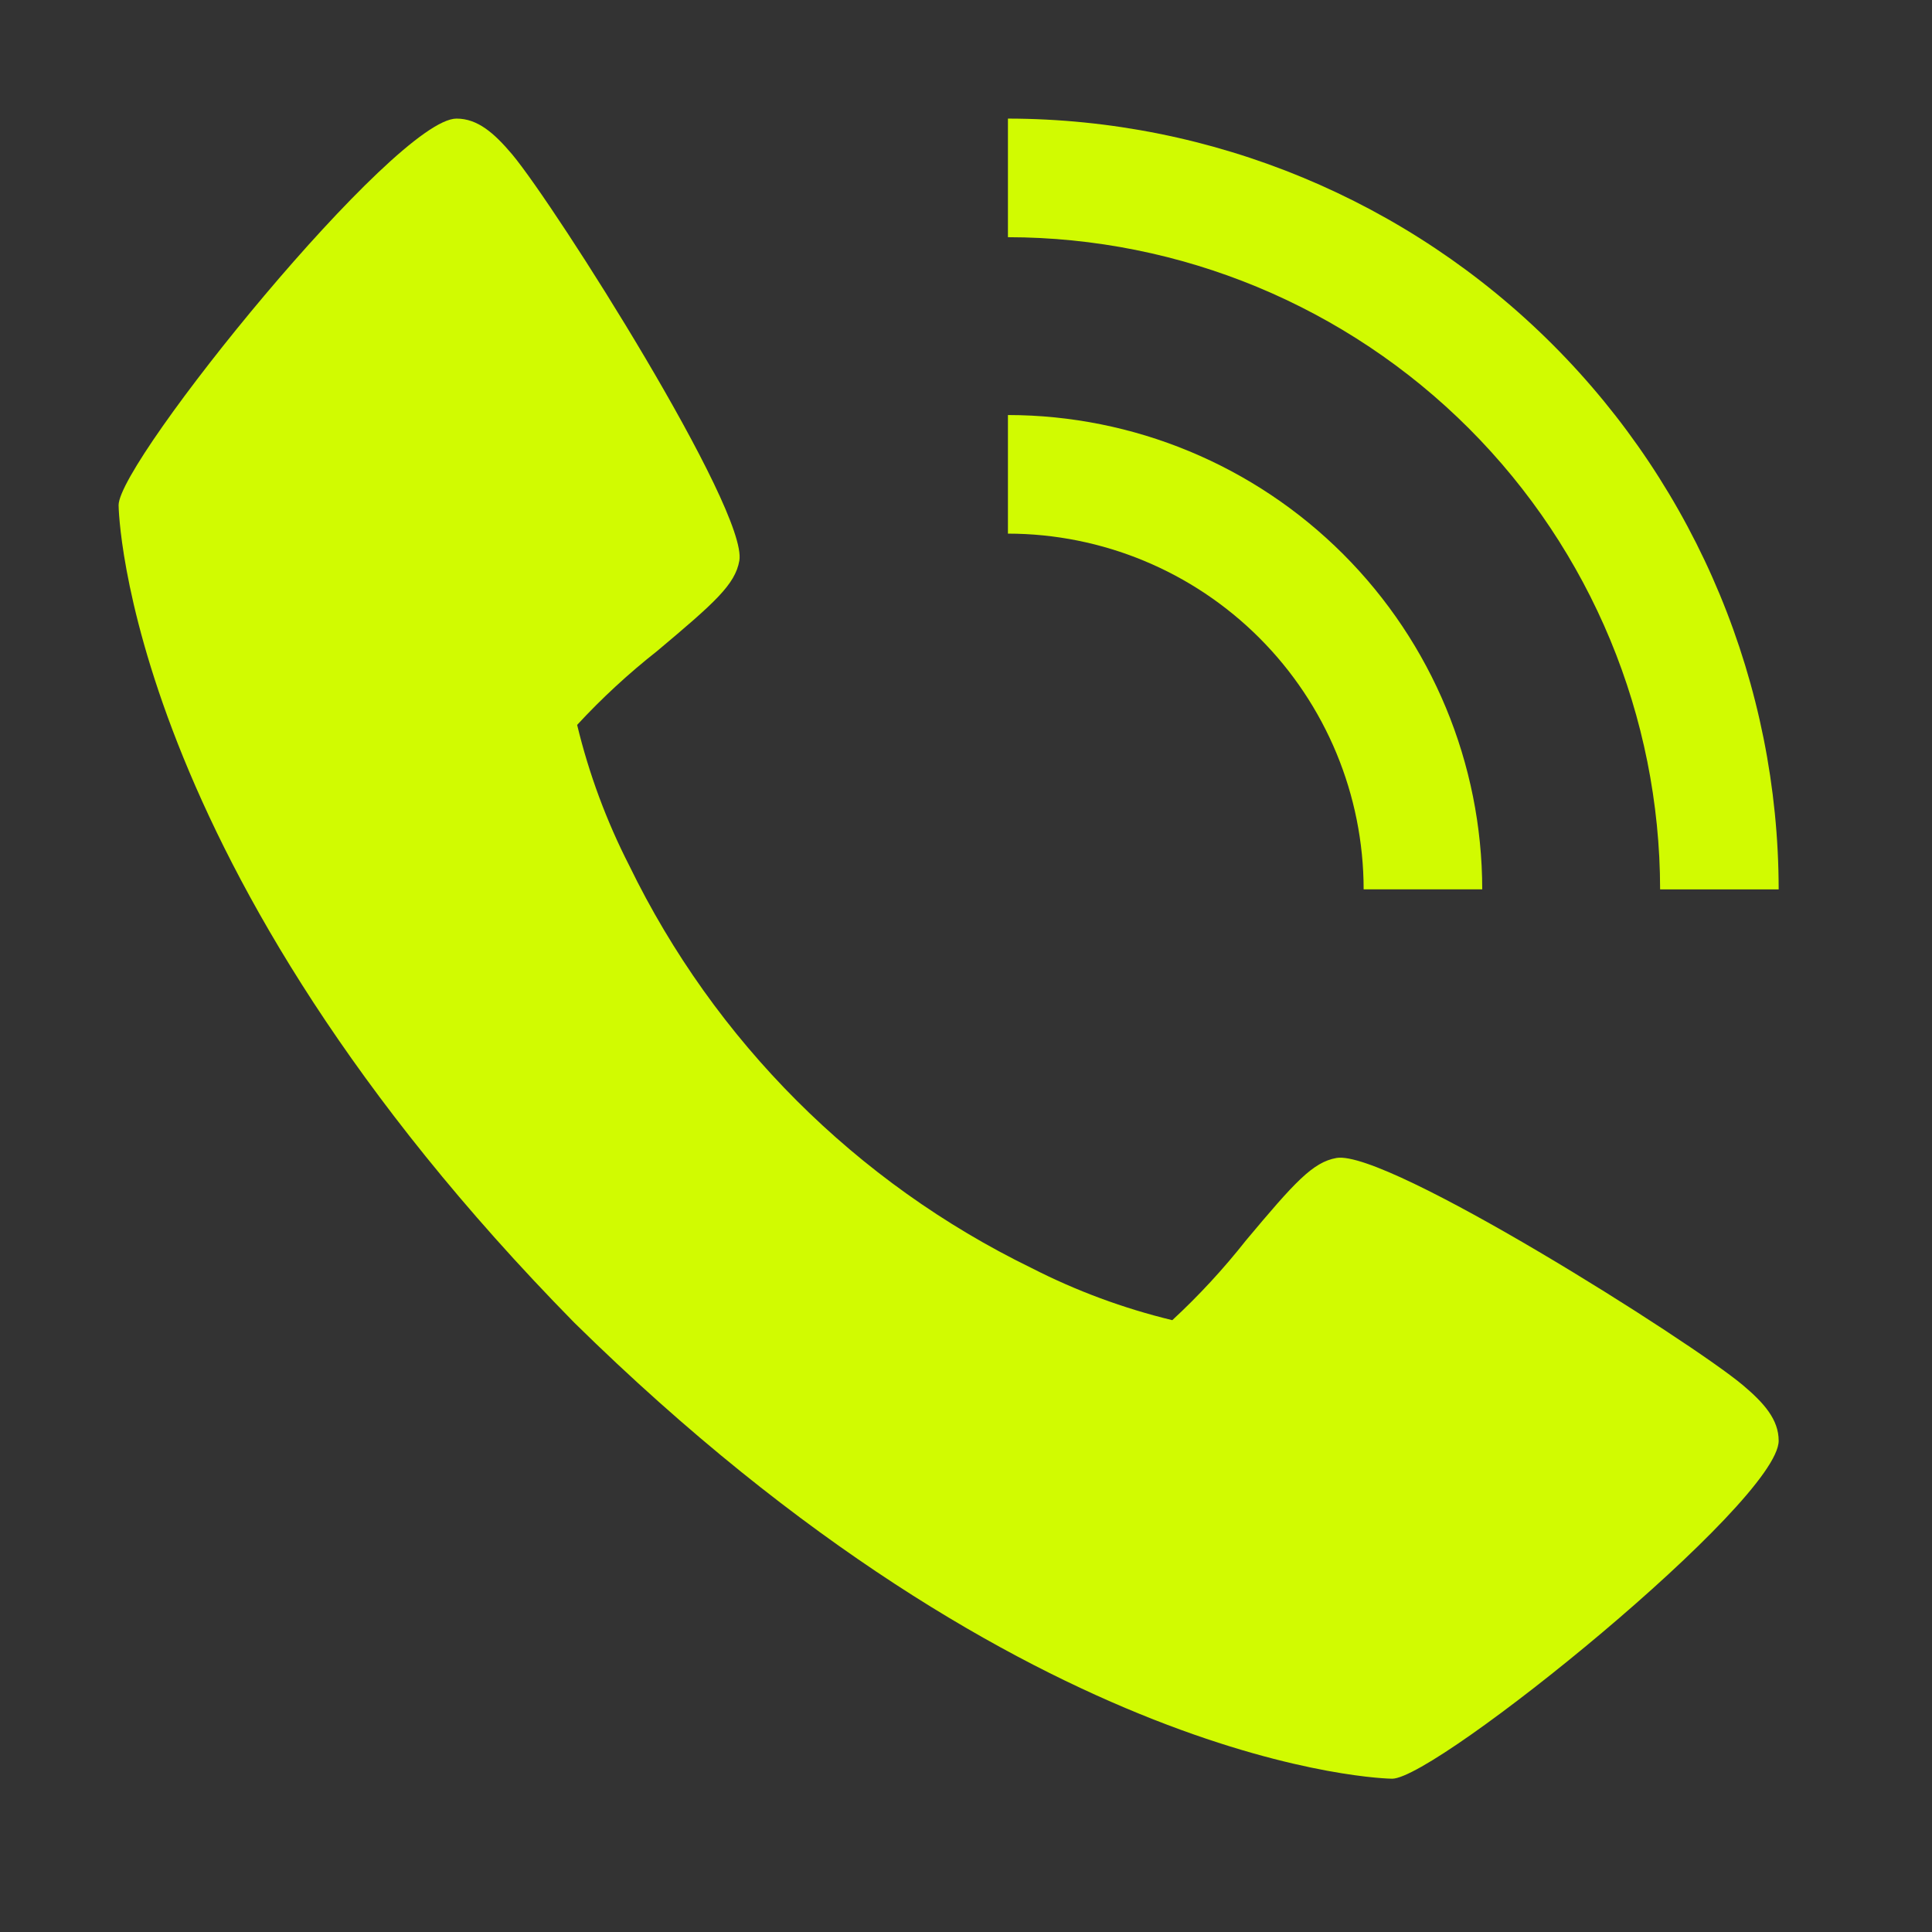
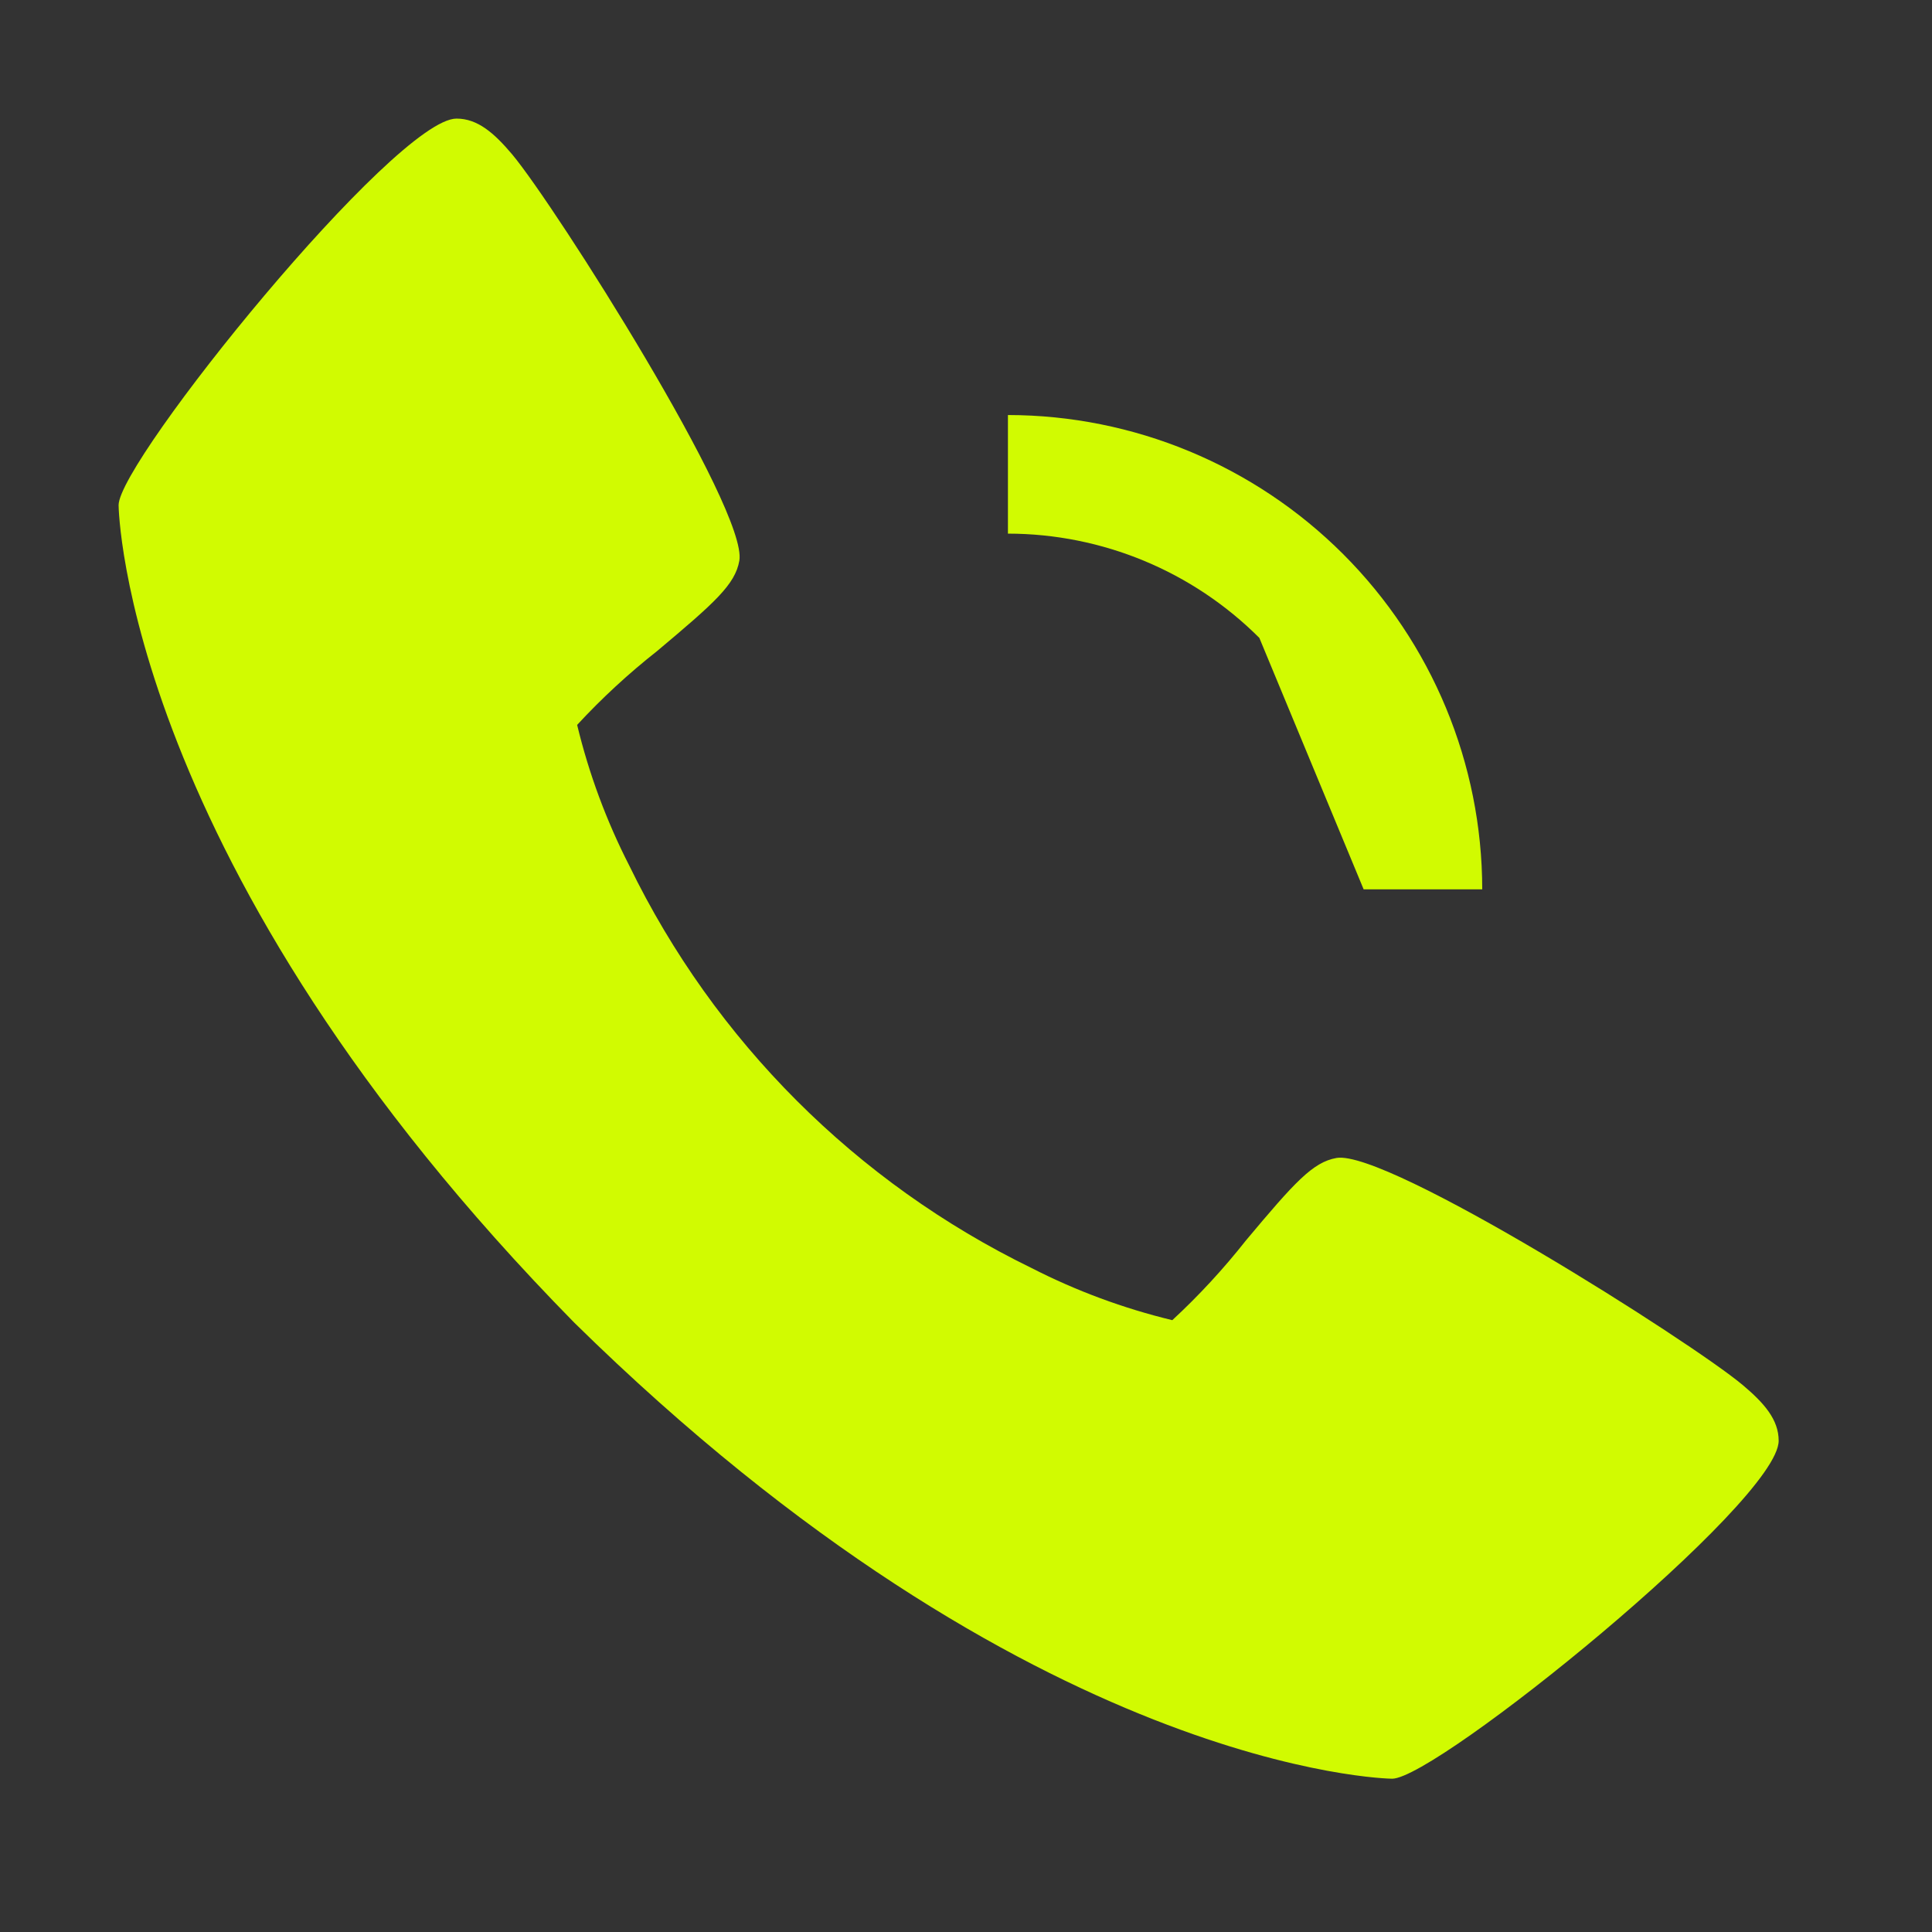
<svg xmlns="http://www.w3.org/2000/svg" width="44" height="44" viewBox="0 0 44 44" fill="none">
  <rect x="0" y="0" width="44" height="44" fill="#333333" stroke="none" />
  <path d="M39.689 31.543C38.509 30.553 31.587 26.171 30.437 26.372C29.897 26.468 29.483 26.928 28.378 28.247C27.866 28.896 27.305 29.505 26.698 30.066C25.586 29.797 24.51 29.399 23.492 28.878C19.5 26.934 16.274 23.708 14.332 19.715C13.811 18.697 13.412 17.621 13.144 16.509C13.705 15.902 14.313 15.341 14.963 14.829C16.28 13.723 16.742 13.313 16.838 12.77C17.039 11.617 12.652 4.698 11.666 3.518C11.253 3.029 10.878 2.701 10.397 2.701C9.004 2.701 2.701 10.495 2.701 11.505C2.701 11.587 2.836 19.701 13.083 30.127C23.508 40.374 31.622 40.509 31.705 40.509C32.715 40.509 40.508 34.206 40.508 32.812C40.508 32.332 40.18 31.956 39.689 31.543Z" fill="#D1FB01" />
-   <path d="M31.056 20.254H33.757C33.754 17.39 32.615 14.645 30.59 12.62C28.564 10.595 25.819 9.455 22.955 9.452V12.153C25.103 12.155 27.162 13.009 28.681 14.528C30.2 16.047 31.054 18.106 31.056 20.254Z" fill="#D1FB01" />
-   <path d="M37.808 20.255H40.508C40.503 15.601 38.652 11.139 35.361 7.848C32.071 4.558 27.609 2.707 22.955 2.701V5.402C26.893 5.406 30.668 6.973 33.453 9.757C36.237 12.542 37.803 16.317 37.808 20.255Z" fill="#D1FB01" />
+   <path d="M31.056 20.254H33.757C33.754 17.39 32.615 14.645 30.59 12.62C28.564 10.595 25.819 9.455 22.955 9.452V12.153C25.103 12.155 27.162 13.009 28.681 14.528Z" fill="#D1FB01" />
</svg>